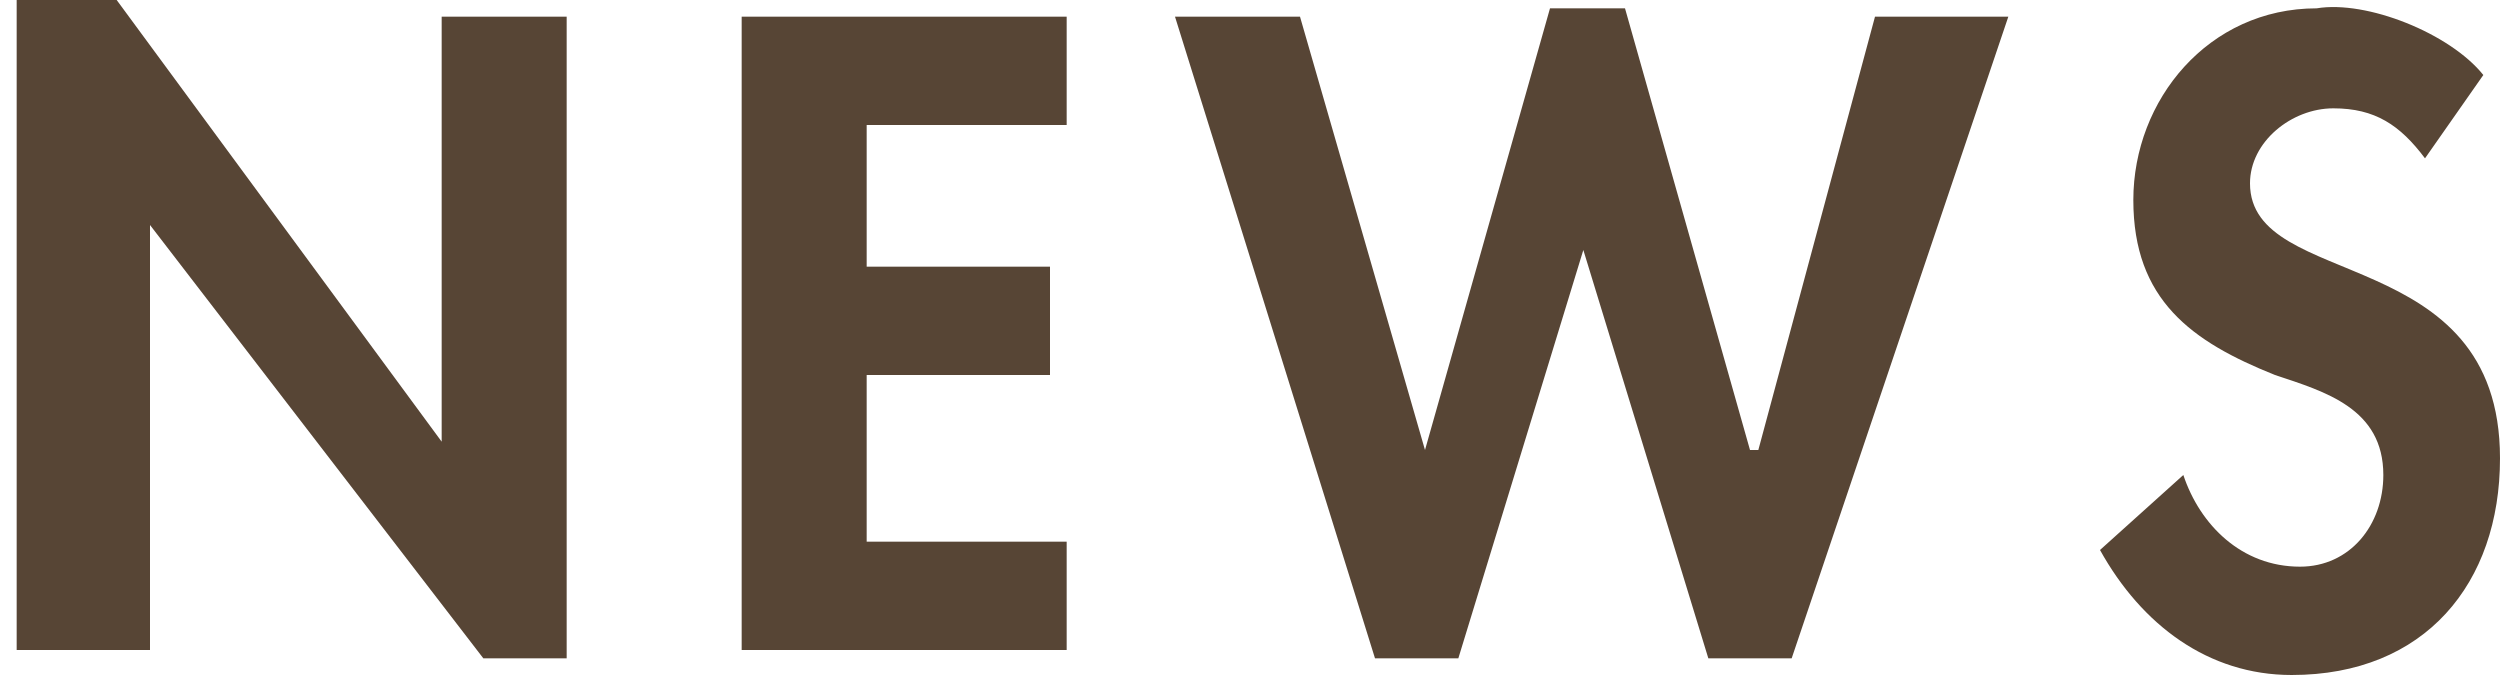
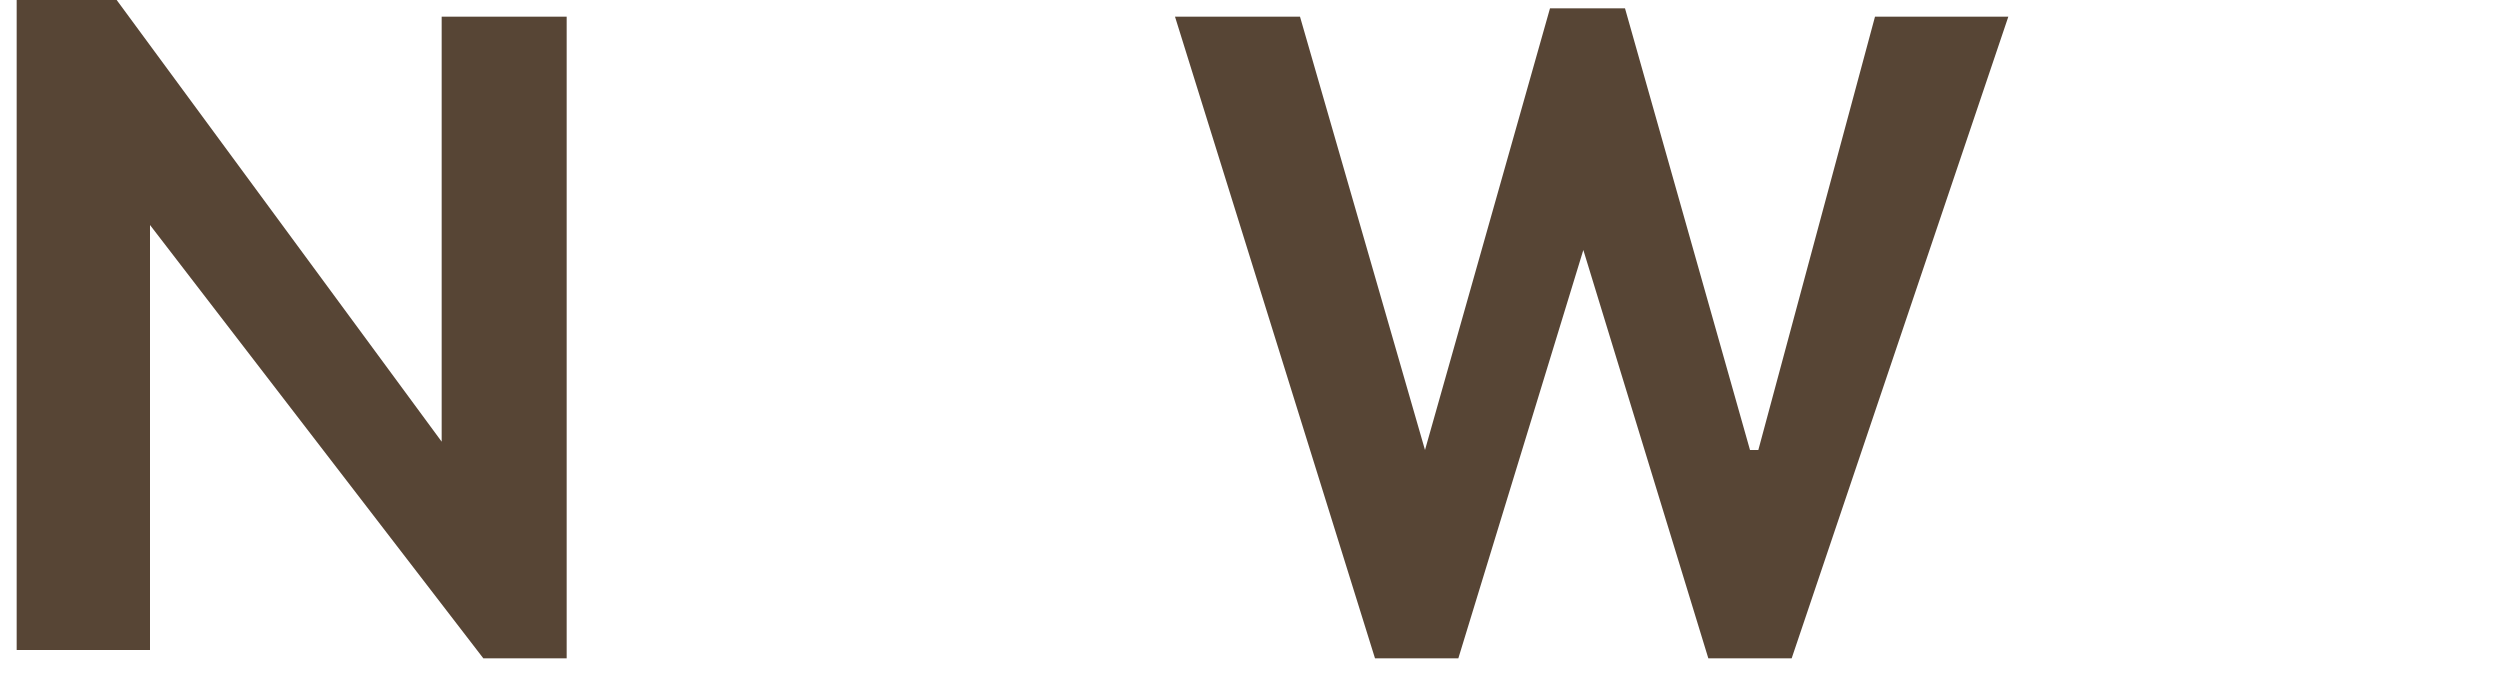
<svg xmlns="http://www.w3.org/2000/svg" version="1.1" id="レイヤー_1" x="0px" y="0px" viewBox="0 0 30 8.1" style="enable-background:new 0 0 30 8.1;" xml:space="preserve">
  <style type="text/css">
	.st0{fill:#574535;}
</style>
  <polygon class="st0" points="0.2,7.8 0.2,0 1.4,0 5.3,5.3 5.3,5.3 5.3,0.2 6.8,0.2 6.8,7.9 5.8,7.9 1.8,2.7 1.8,2.7 1.8,7.8 " />
-   <polygon class="st0" points="12.8,1.5 10.4,1.5 10.4,3.2 12.6,3.2 12.6,4.5 10.4,4.5 10.4,6.5 12.8,6.5 12.8,7.8 8.9,7.8 8.9,0.2   12.8,0.2 " />
  <polygon class="st0" points="15.6,0.2 17.1,5.4 17.1,5.4 18.6,0.1 19.5,0.1 21,5.4 21.1,5.4 22.5,0.2 24.1,0.2 21.5,7.9 20.5,7.9   19,3 19,3 17.5,7.9 16.5,7.9 14.1,0.2 " />
-   <path class="st0" d="M29.8,0.9l-0.7,1c-0.3-0.4-0.6-0.6-1.1-0.6S27,1.7,27,2.2c0,1.3,3,0.7,3,3.3c0,1.5-0.9,2.6-2.5,2.6  c-1,0-1.8-0.6-2.3-1.5l1-0.9c0.2,0.6,0.7,1.1,1.4,1.1c0.6,0,1-0.5,1-1.1c0-0.8-0.7-1-1.3-1.2c-1-0.4-1.7-0.9-1.7-2.1  s0.9-2.3,2.2-2.3C28.4,0,29.4,0.4,29.8,0.9z" />
</svg>